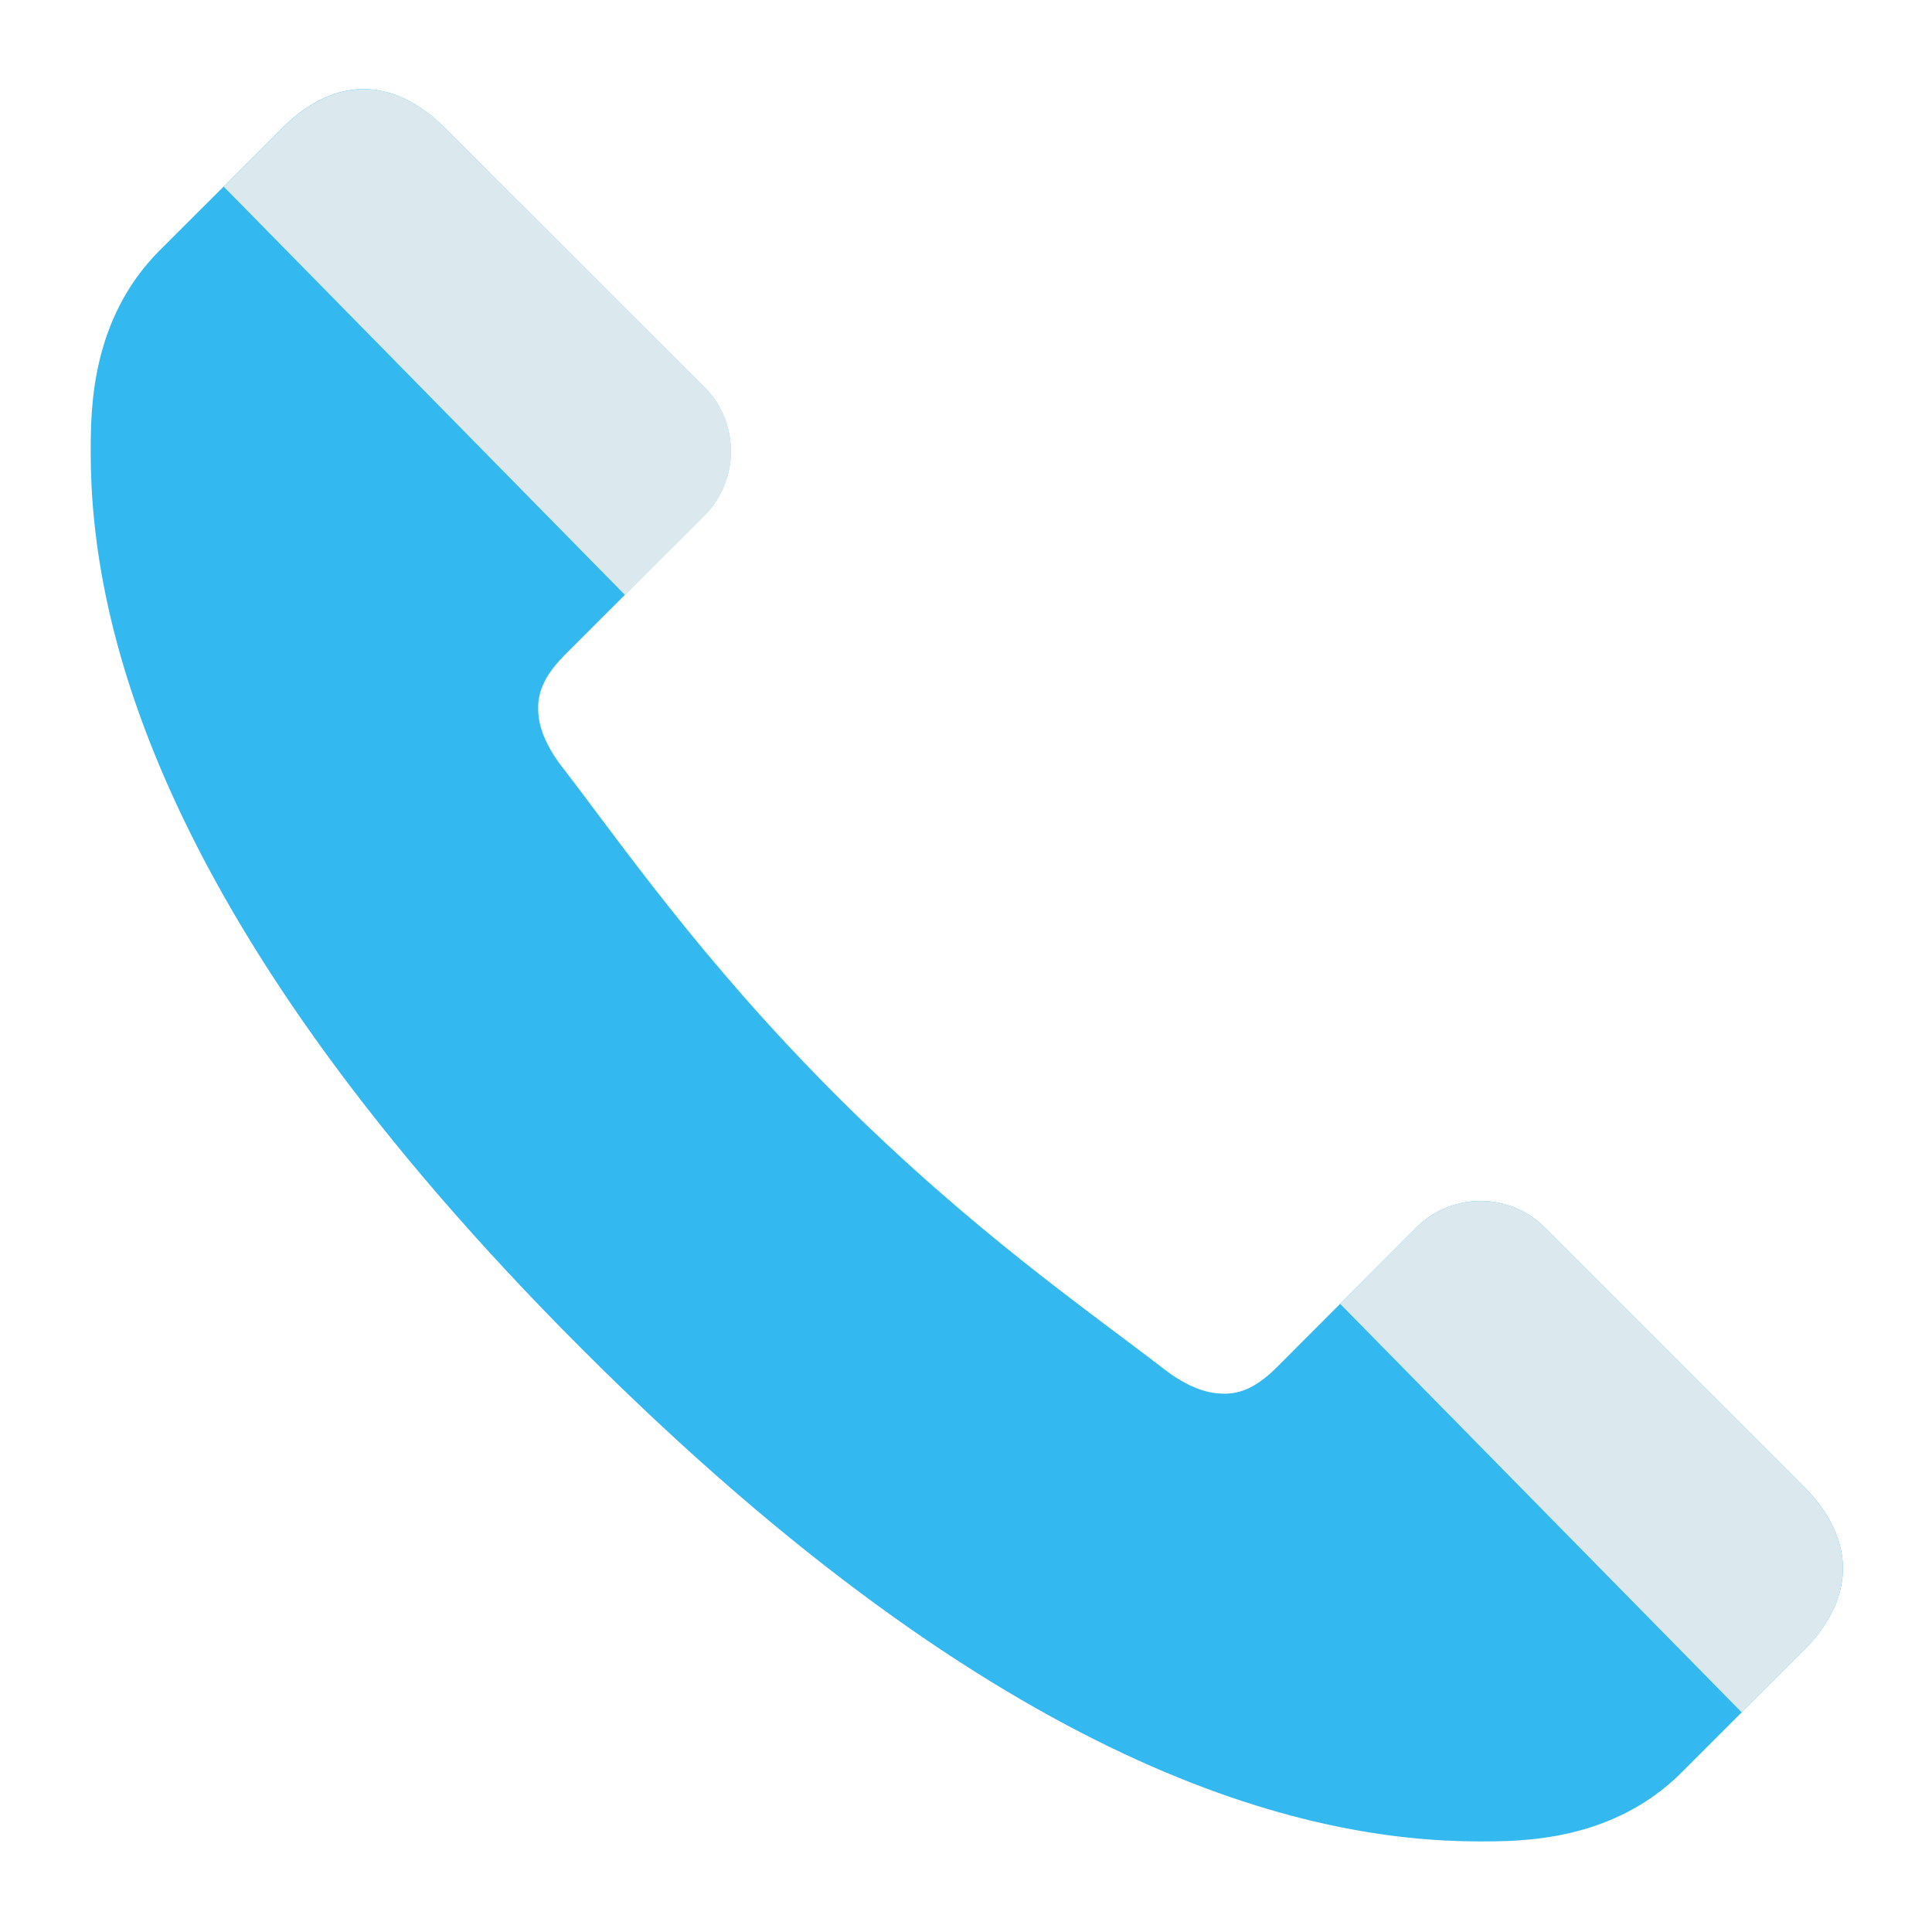
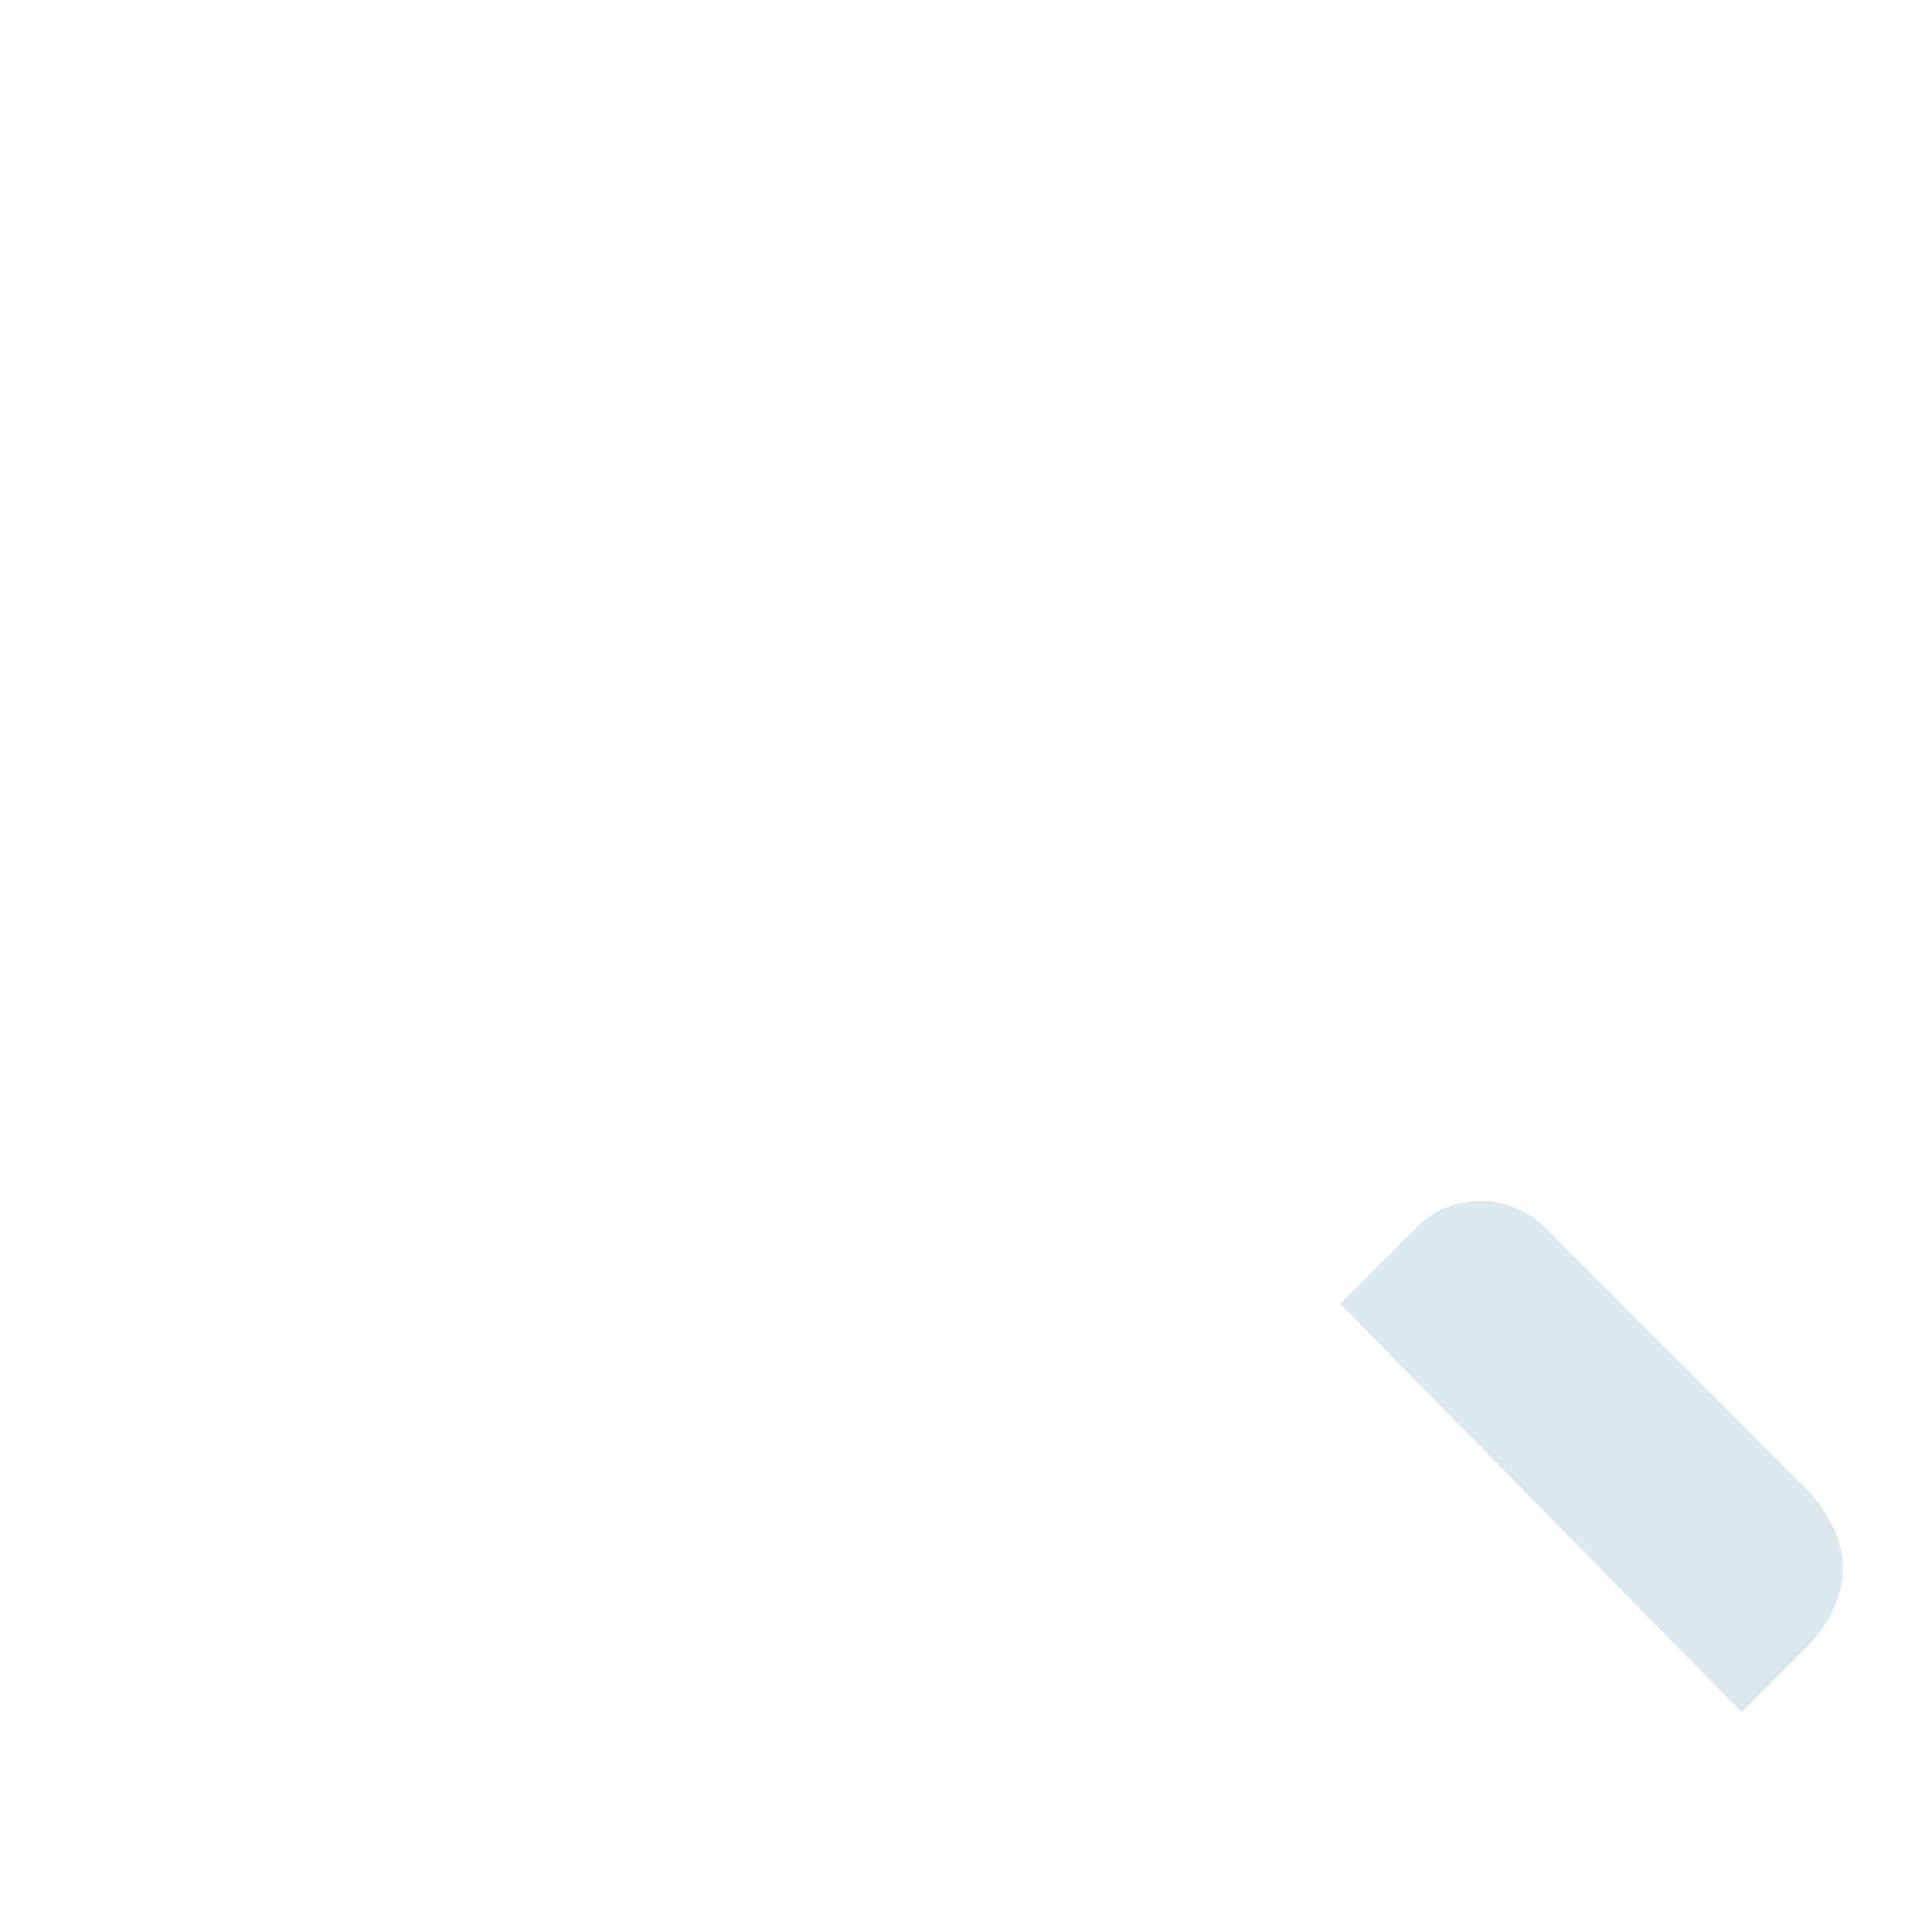
<svg xmlns="http://www.w3.org/2000/svg" id="svg28031" viewBox="0 0 16.933 16.933">
  <g id="layer1" transform="translate(0 -280.067)">
-     <path id="path26904" d="m3.164 280.848c-.265.008-.497.148-.691.342l-1.072 1.07c-.61.61-.606 1.407-.606 1.776 0 1.524.609 4.158 4.31 7.859 3.701 3.701 6.336 4.311 7.859 4.311.368 0 1.166.004 1.776-.606l1.07-1.07c.194-.194.333-.429.342-.694.008-.265-.122-.52-.342-.74l-2.272-2.272c-.308-.308-.815-.308-1.123 0l-1.225 1.227c-.219.219-.38.245-.537.226-.157-.018-.319-.109-.438-.201-.647-.501-1.694-1.217-2.885-2.408-1.191-1.191-1.907-2.238-2.408-2.885-.092-.119-.183-.279-.201-.436-.018-.157.01-.32.228-.539l1.225-1.224c.308-.308.308-.816 0-1.123l-2.272-2.271c-.22-.22-.475-.35-.74-.342z" fill="#33b9ef" />
    <g fill="#dbe9ee">
      <path id="path26913" d="m11.746 291.495 3.519 3.58.545-.545c.194-.194.333-.429.342-.694.008-.265-.122-.52-.342-.74l-2.272-2.272c-.308-.308-.815-.308-1.123 0z" />
-       <path id="path26908" d="m1.96 281.702 3.518 3.58.698-.697c.308-.308.308-.816 0-1.123l-2.272-2.271c-.22-.22-.475-.35-.74-.342-.265.008-.497.148-.691.342z" />
    </g>
  </g>
</svg>